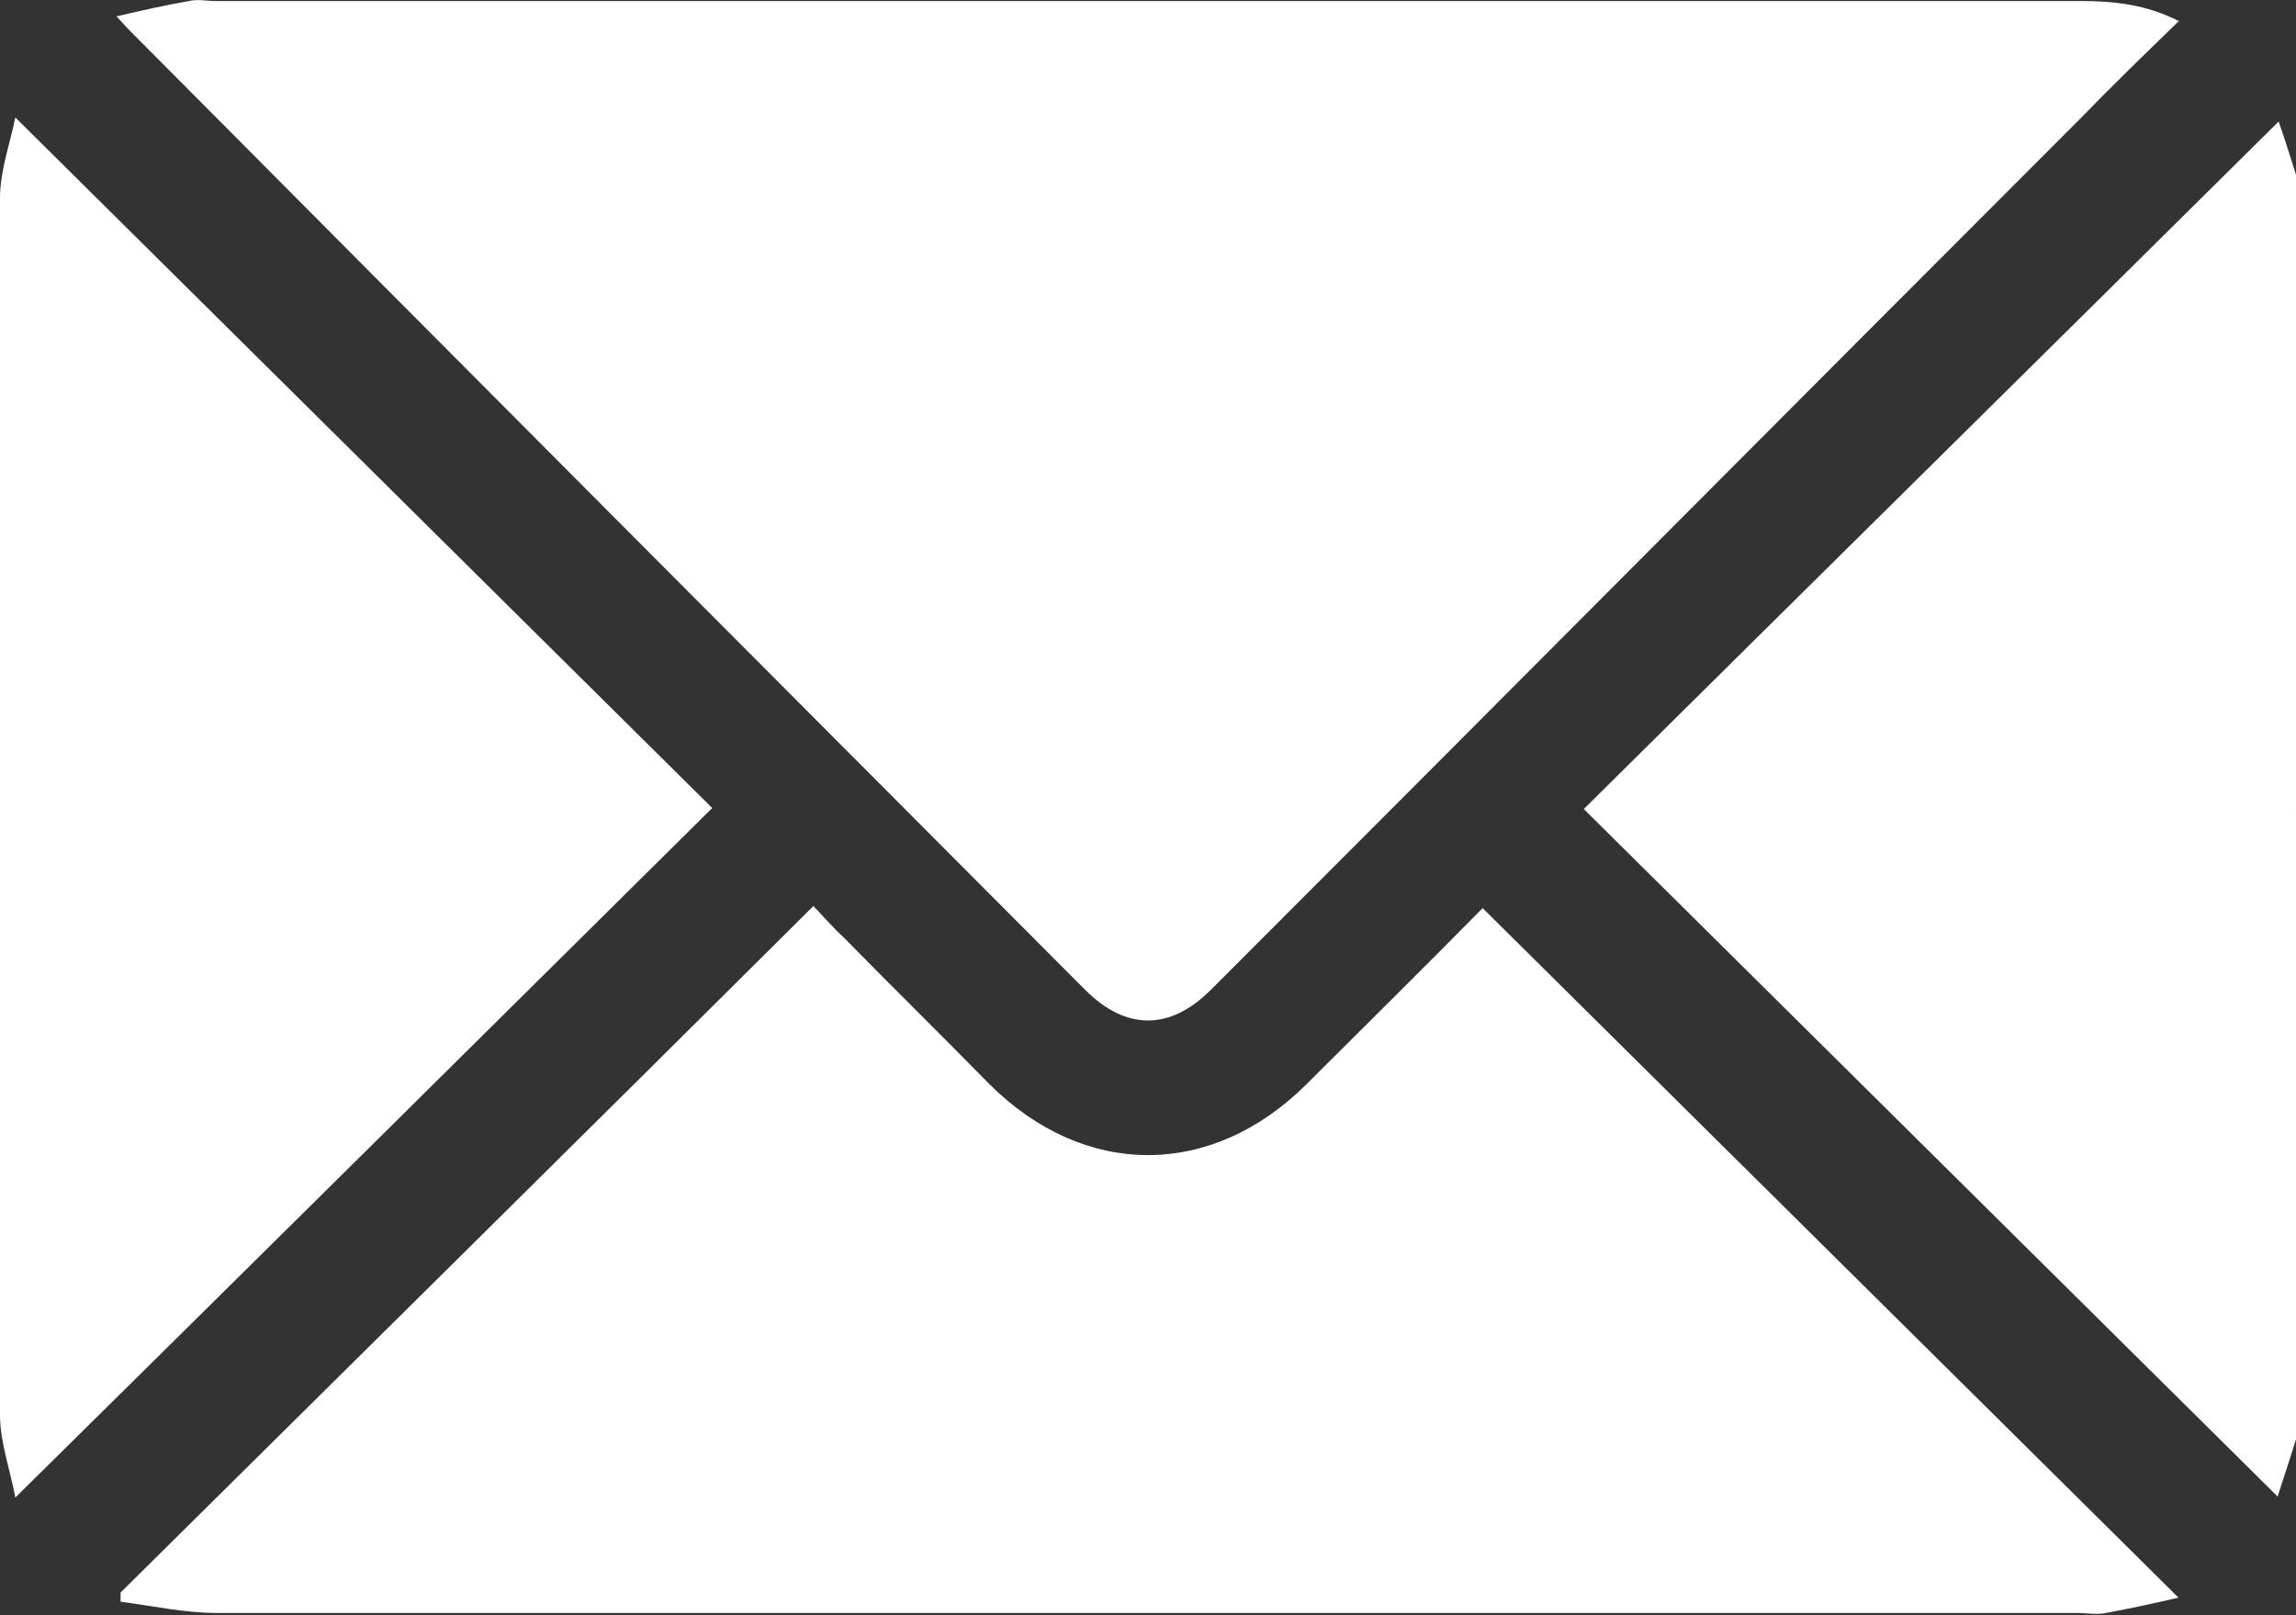
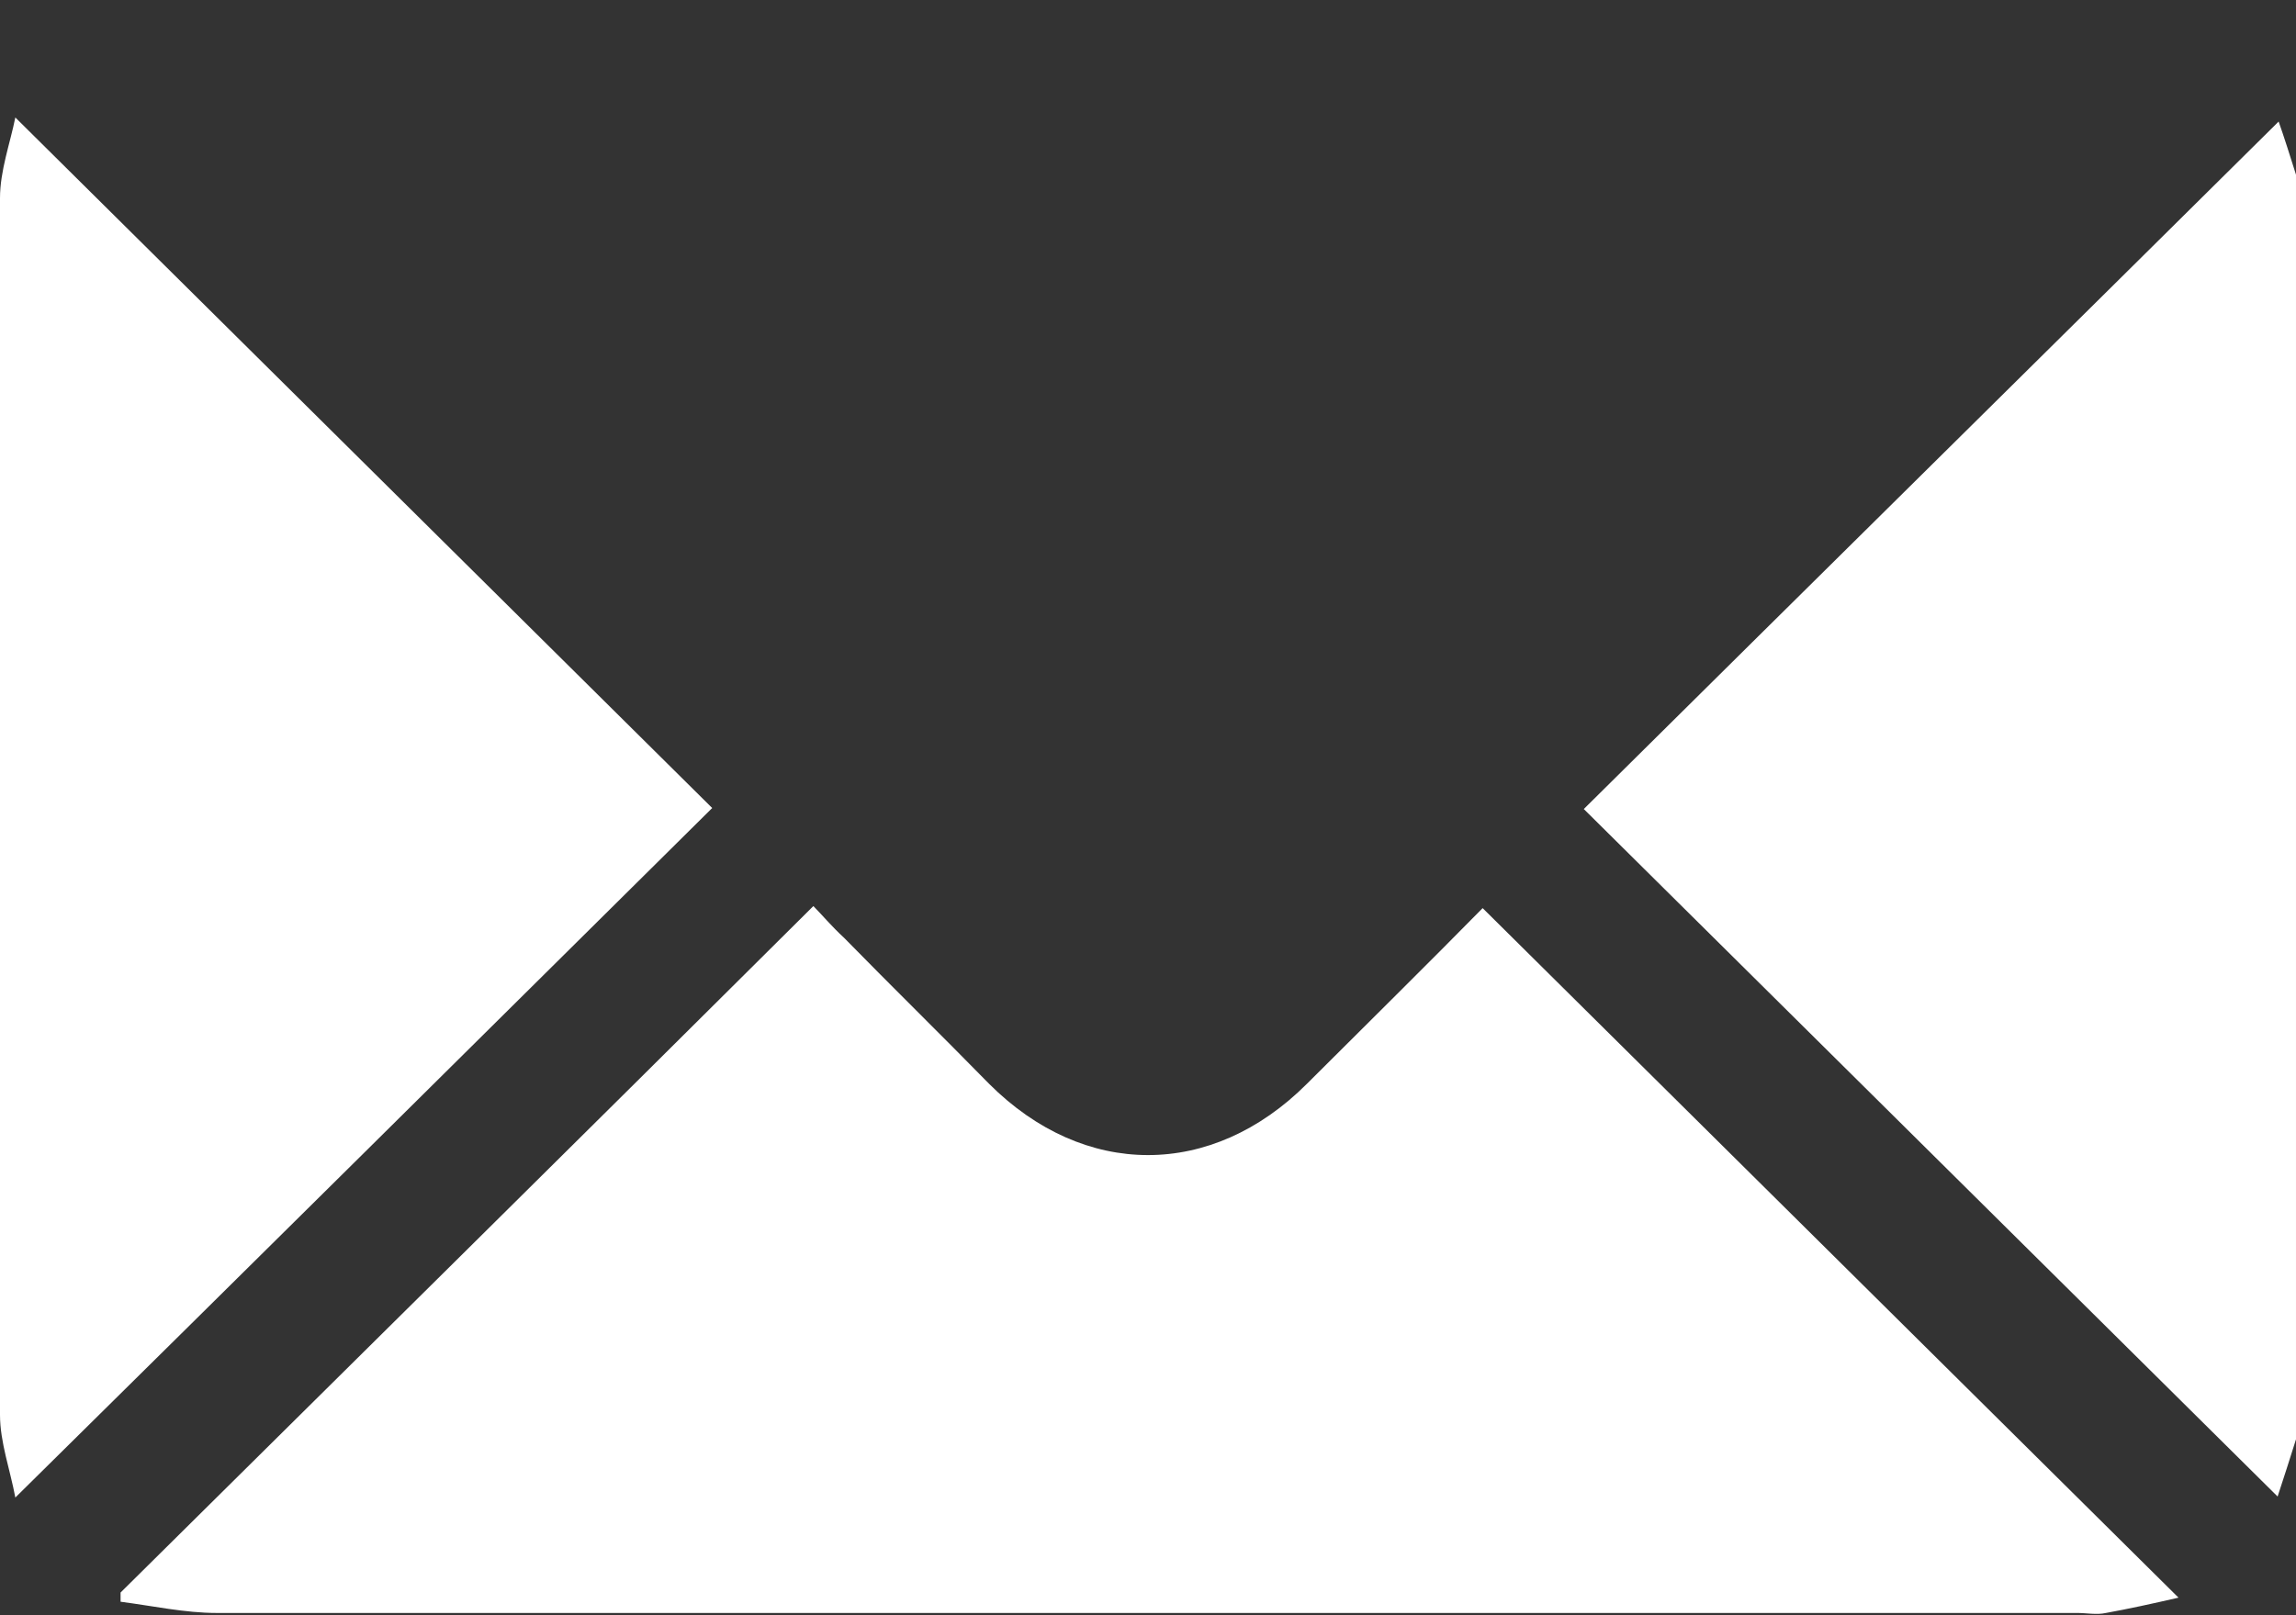
<svg xmlns="http://www.w3.org/2000/svg" id="Layer_2" viewBox="0 0 22.47 15.81">
  <rect x="0" y="0" width="22.47" height="15.81" fill="#333333" stroke="none" />
  <defs>
    <style>.cls-1{fill:#fff;}</style>
  </defs>
  <g id="Layer_1-2">
    <g>
      <path class="cls-1" d="M22.47,14.09c-.06,.19-.12,.38-.18,.56-2.27-2.25-4.53-4.49-6.79-6.73,2.27-2.25,4.54-4.49,6.8-6.73,.05,.14,.11,.33,.17,.52V14.09Z" />
-       <path class="cls-1" d="M21.33,.2c-.34,.33-.66,.64-.97,.96-2.84,2.84-5.67,5.69-8.51,8.53-.4,.4-.83,.4-1.23,0C7.52,6.58,4.42,3.47,1.32,.35c-.05-.05-.09-.09-.18-.19,.26-.06,.48-.11,.71-.15,.08-.02,.18,0,.26,0,6.08,0,12.17,0,18.25,0,.32,0,.64,.03,.97,.2Z" />
      <path class="cls-1" d="M1.18,15.59c2.25-2.23,4.51-4.46,6.78-6.72,.08,.08,.18,.2,.3,.31,.47,.48,.95,.95,1.42,1.43,.93,.93,2.18,.93,3.11,0,.58-.58,1.17-1.16,1.72-1.72,2.26,2.24,4.51,4.47,6.81,6.75-.26,.06-.49,.11-.71,.15-.09,.02-.19,0-.28,0-6.07,0-12.14,0-18.21,0-.31,0-.63-.07-.94-.11,0-.03,0-.06,0-.09Z" />
      <path class="cls-1" d="M.15,14.66c-.05-.27-.15-.54-.15-.81C0,9.89,0,5.91,0,1.94c0-.27,.1-.54,.15-.79C2.44,3.42,4.7,5.66,6.97,7.91,4.71,10.15,2.45,12.39,.15,14.66Z" />
    </g>
  </g>
</svg>